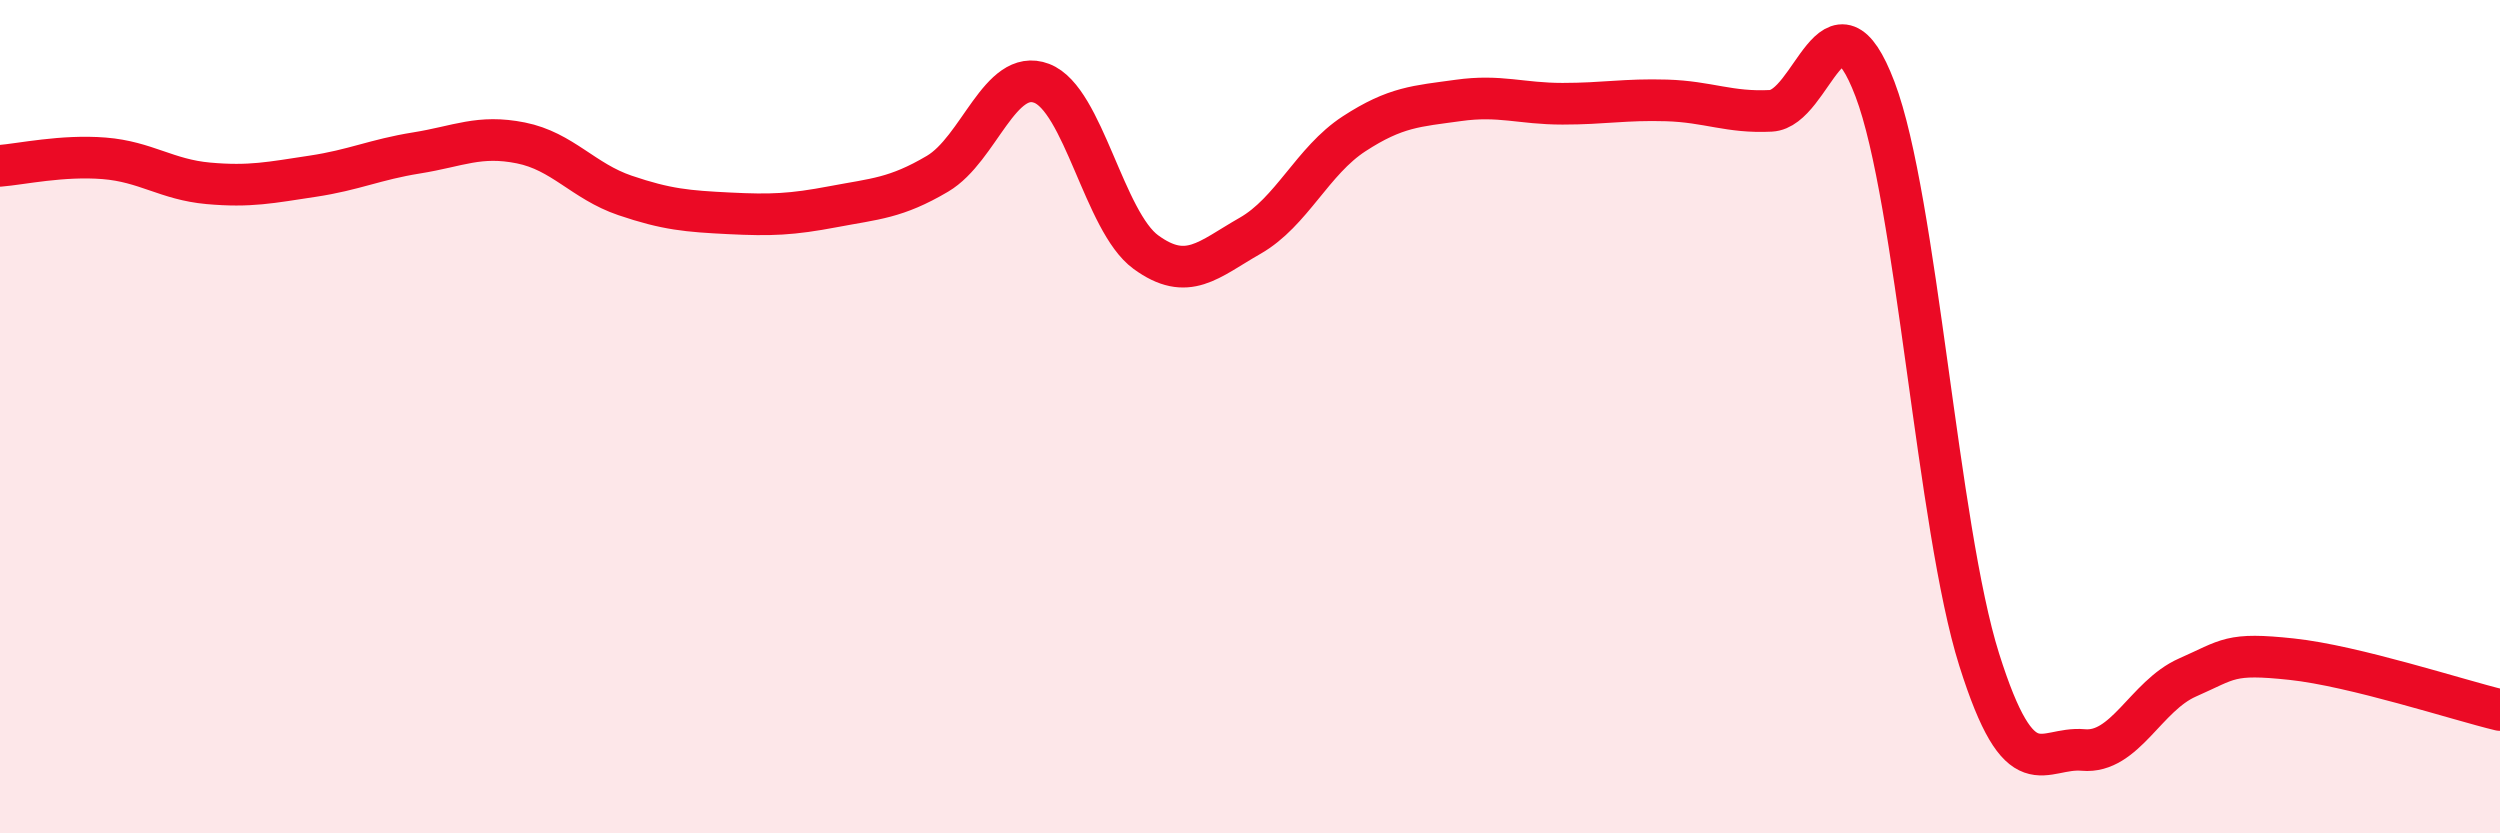
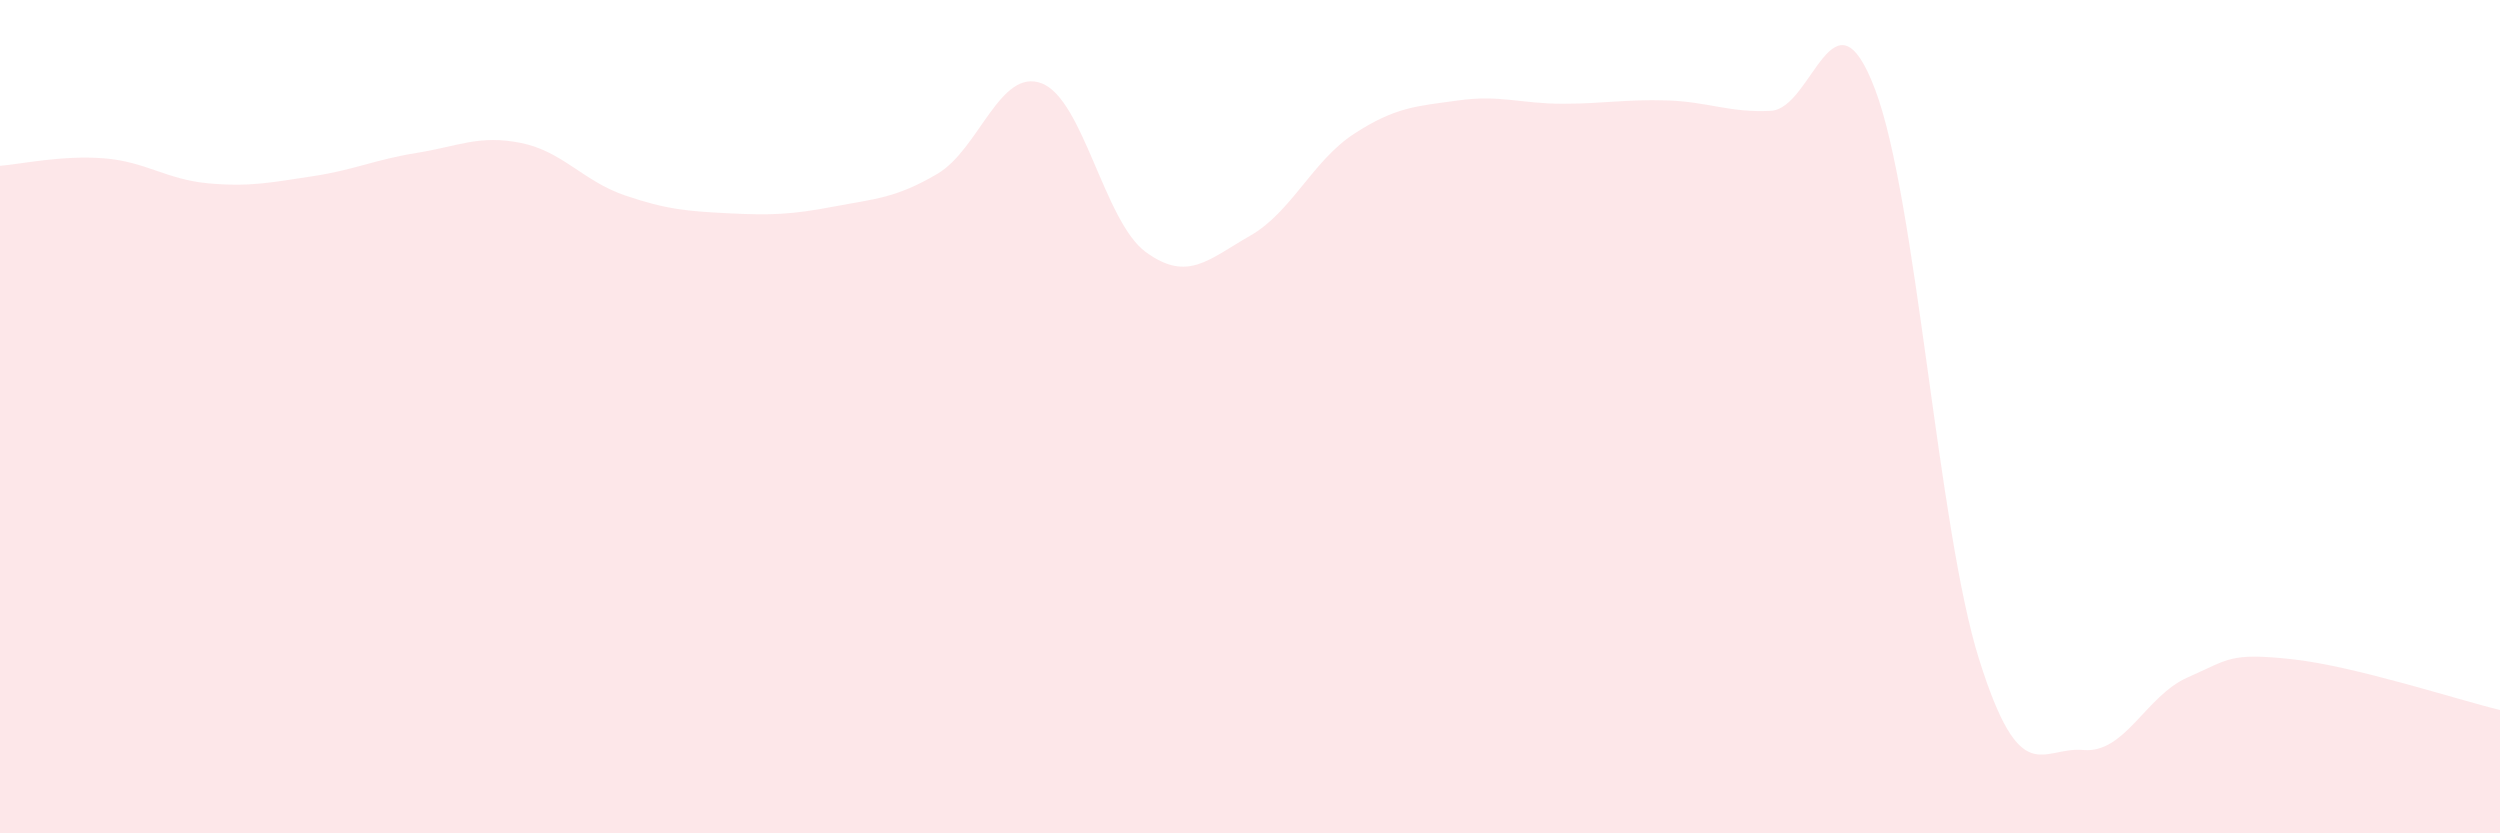
<svg xmlns="http://www.w3.org/2000/svg" width="60" height="20" viewBox="0 0 60 20">
  <path d="M 0,3.98 C 0.5,3.94 1.5,3.72 2.5,3.8 C 3.5,3.88 4,4.31 5,4.4 C 6,4.49 6.5,4.38 7.5,4.23 C 8.5,4.08 9,3.83 10,3.67 C 11,3.51 11.5,3.23 12.5,3.43 C 13.5,3.63 14,4.35 15,4.69 C 16,5.03 16.5,5.07 17.5,5.12 C 18.5,5.17 19,5.15 20,4.96 C 21,4.77 21.5,4.76 22.5,4.17 C 23.5,3.58 24,1.62 25,2 C 26,2.38 26.5,5.32 27.5,6.05 C 28.5,6.78 29,6.23 30,5.66 C 31,5.09 31.5,3.86 32.5,3.21 C 33.5,2.56 34,2.55 35,2.41 C 36,2.27 36.5,2.49 37.5,2.49 C 38.5,2.49 39,2.38 40,2.41 C 41,2.44 41.5,2.71 42.5,2.66 C 43.5,2.61 44,-0.49 45,2.14 C 46,4.77 46.5,12.66 47.5,15.83 C 48.5,19 49,17.91 50,18 C 51,18.09 51.5,16.7 52.5,16.26 C 53.5,15.82 53.5,15.66 55,15.82 C 56.5,15.98 59,16.8 60,17.04L60 20L0 20Z" fill="#EB0A25" opacity="0.1" stroke-linecap="round" stroke-linejoin="round" />
-   <path d="M 0,3.98 C 0.5,3.94 1.5,3.72 2.5,3.8 C 3.5,3.88 4,4.31 5,4.4 C 6,4.49 6.5,4.38 7.5,4.23 C 8.5,4.08 9,3.83 10,3.67 C 11,3.51 11.5,3.23 12.5,3.43 C 13.5,3.63 14,4.35 15,4.69 C 16,5.03 16.5,5.07 17.5,5.12 C 18.5,5.17 19,5.15 20,4.96 C 21,4.77 21.5,4.76 22.5,4.17 C 23.5,3.58 24,1.62 25,2 C 26,2.38 26.5,5.32 27.5,6.05 C 28.5,6.78 29,6.23 30,5.66 C 31,5.09 31.5,3.86 32.5,3.21 C 33.5,2.56 34,2.55 35,2.41 C 36,2.27 36.5,2.49 37.5,2.49 C 38.5,2.49 39,2.38 40,2.41 C 41,2.44 41.5,2.71 42.5,2.66 C 43.5,2.61 44,-0.49 45,2.14 C 46,4.77 46.5,12.66 47.5,15.83 C 48.5,19 49,17.91 50,18 C 51,18.09 51.5,16.7 52.5,16.26 C 53.5,15.82 53.5,15.66 55,15.82 C 56.5,15.98 59,16.8 60,17.04" stroke="#EB0A25" stroke-width="1" fill="none" stroke-linecap="round" stroke-linejoin="round" />
</svg>